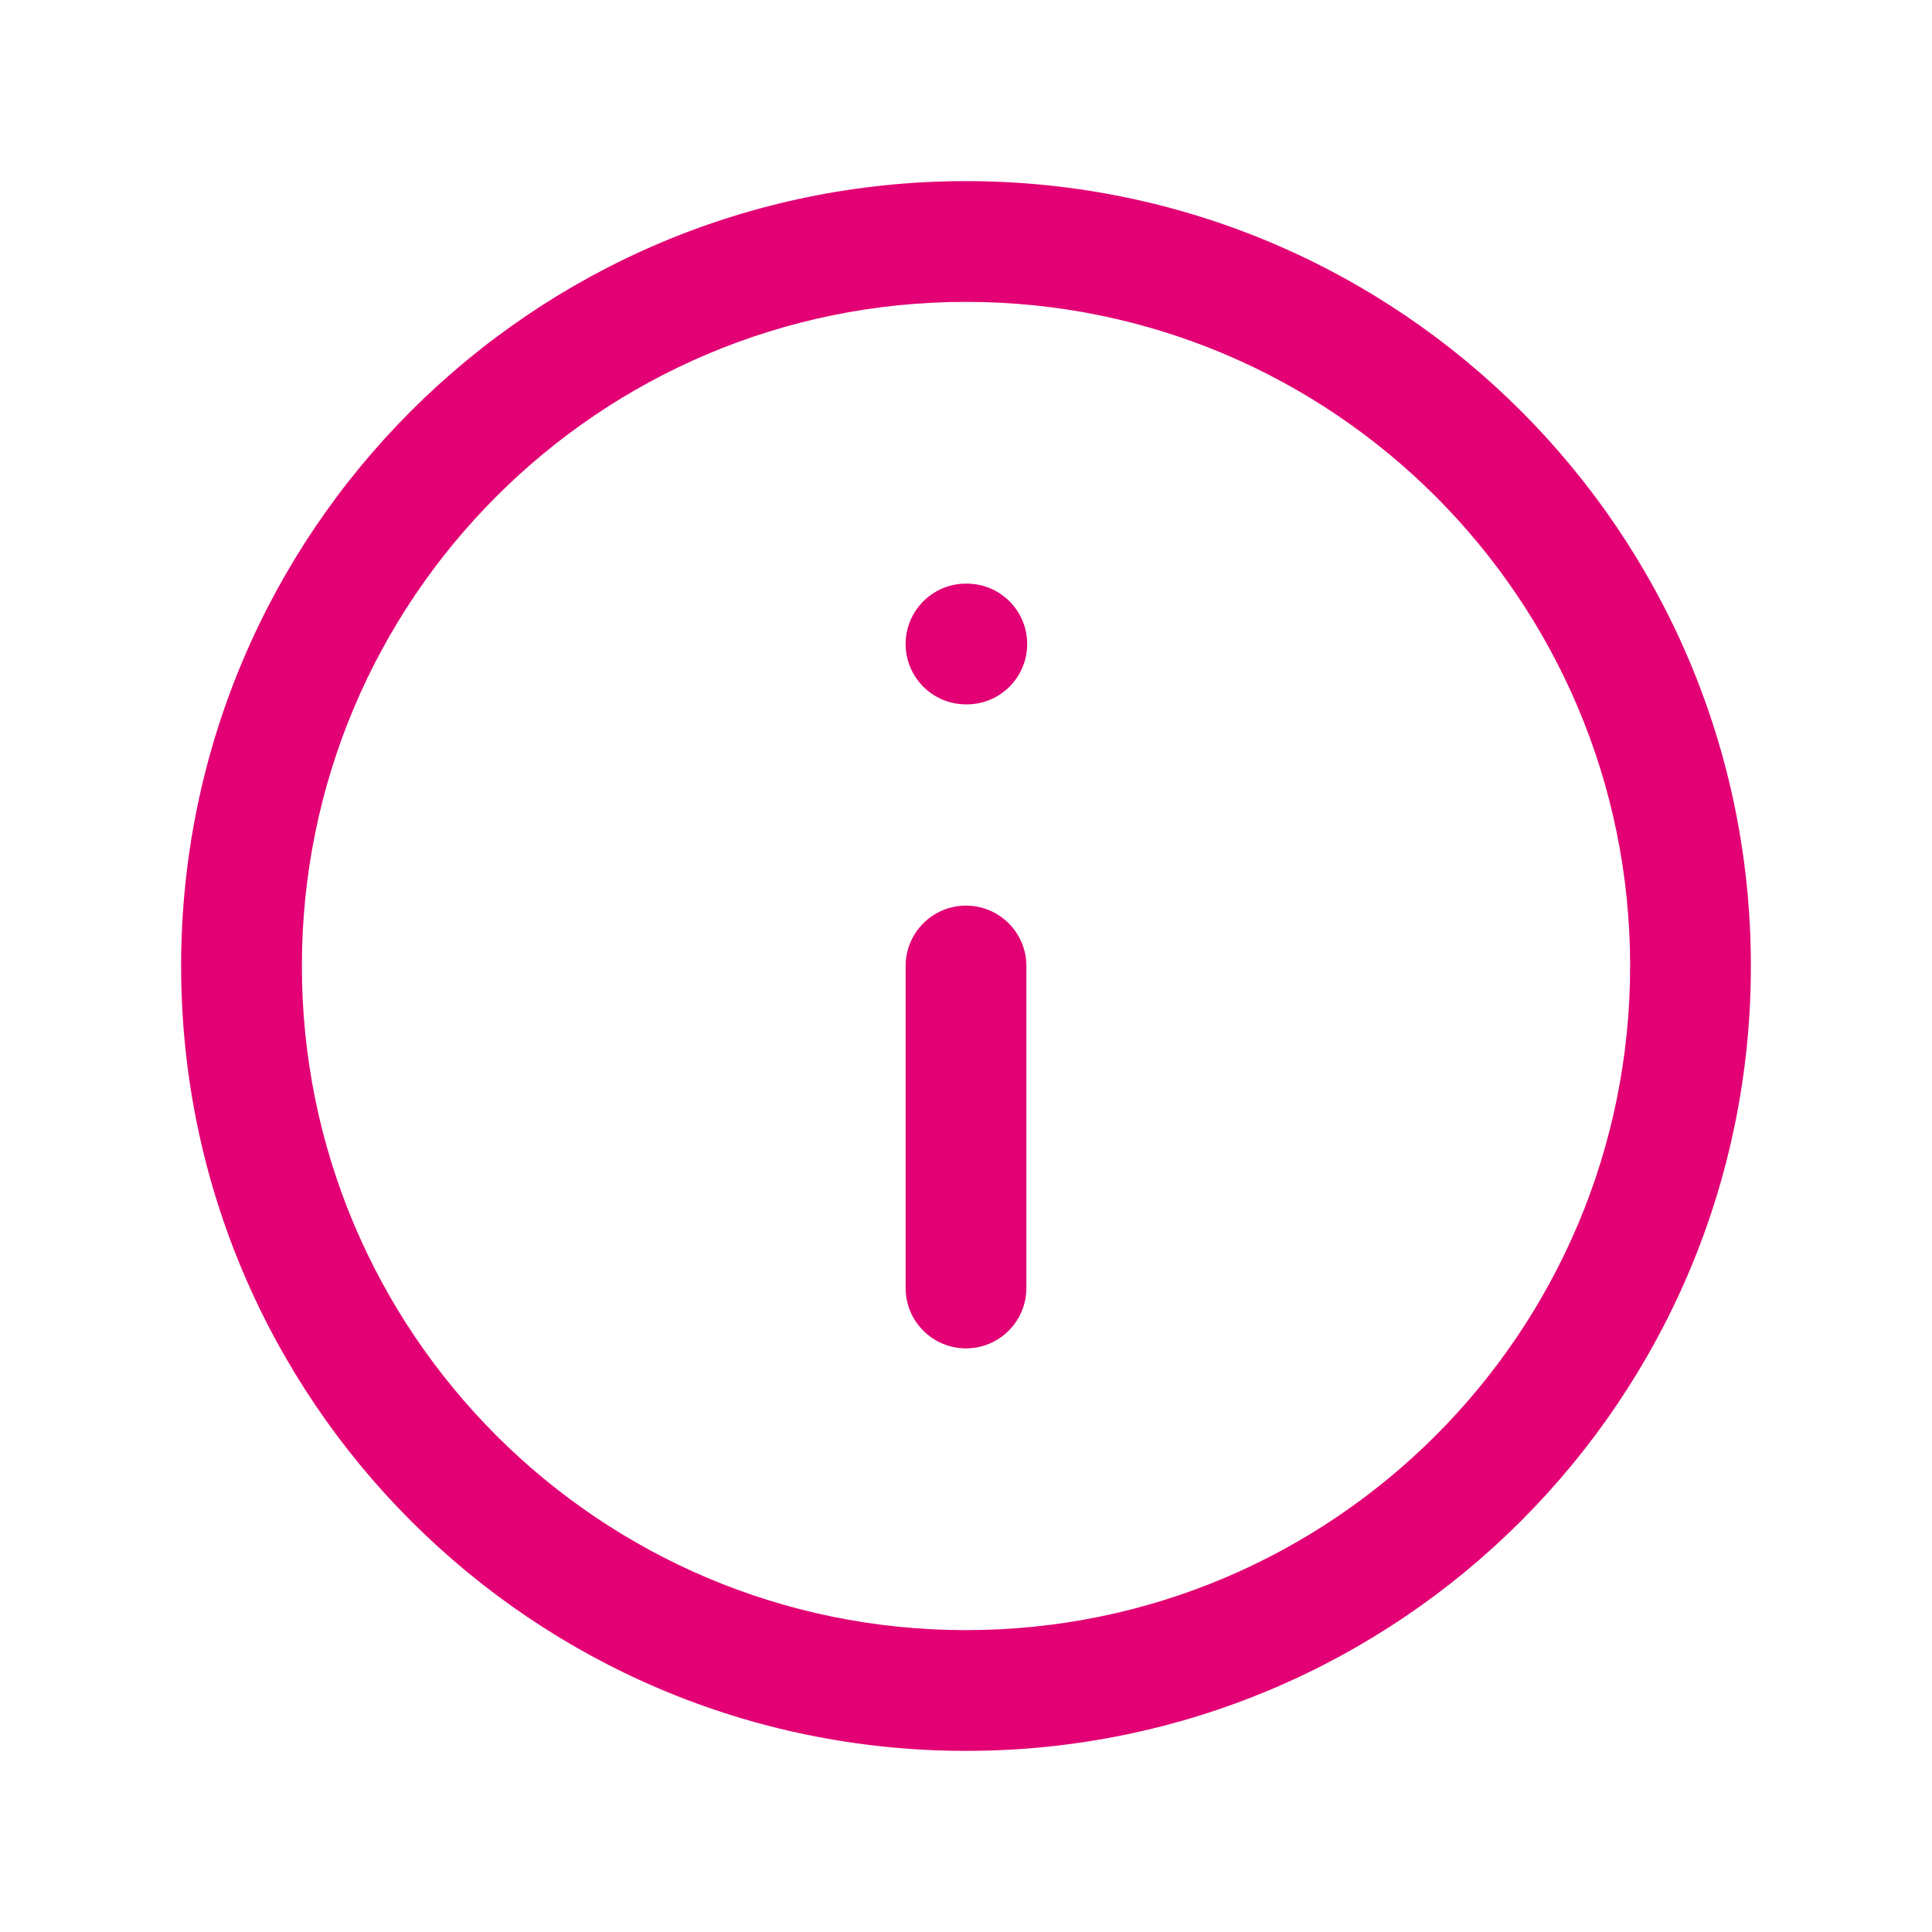
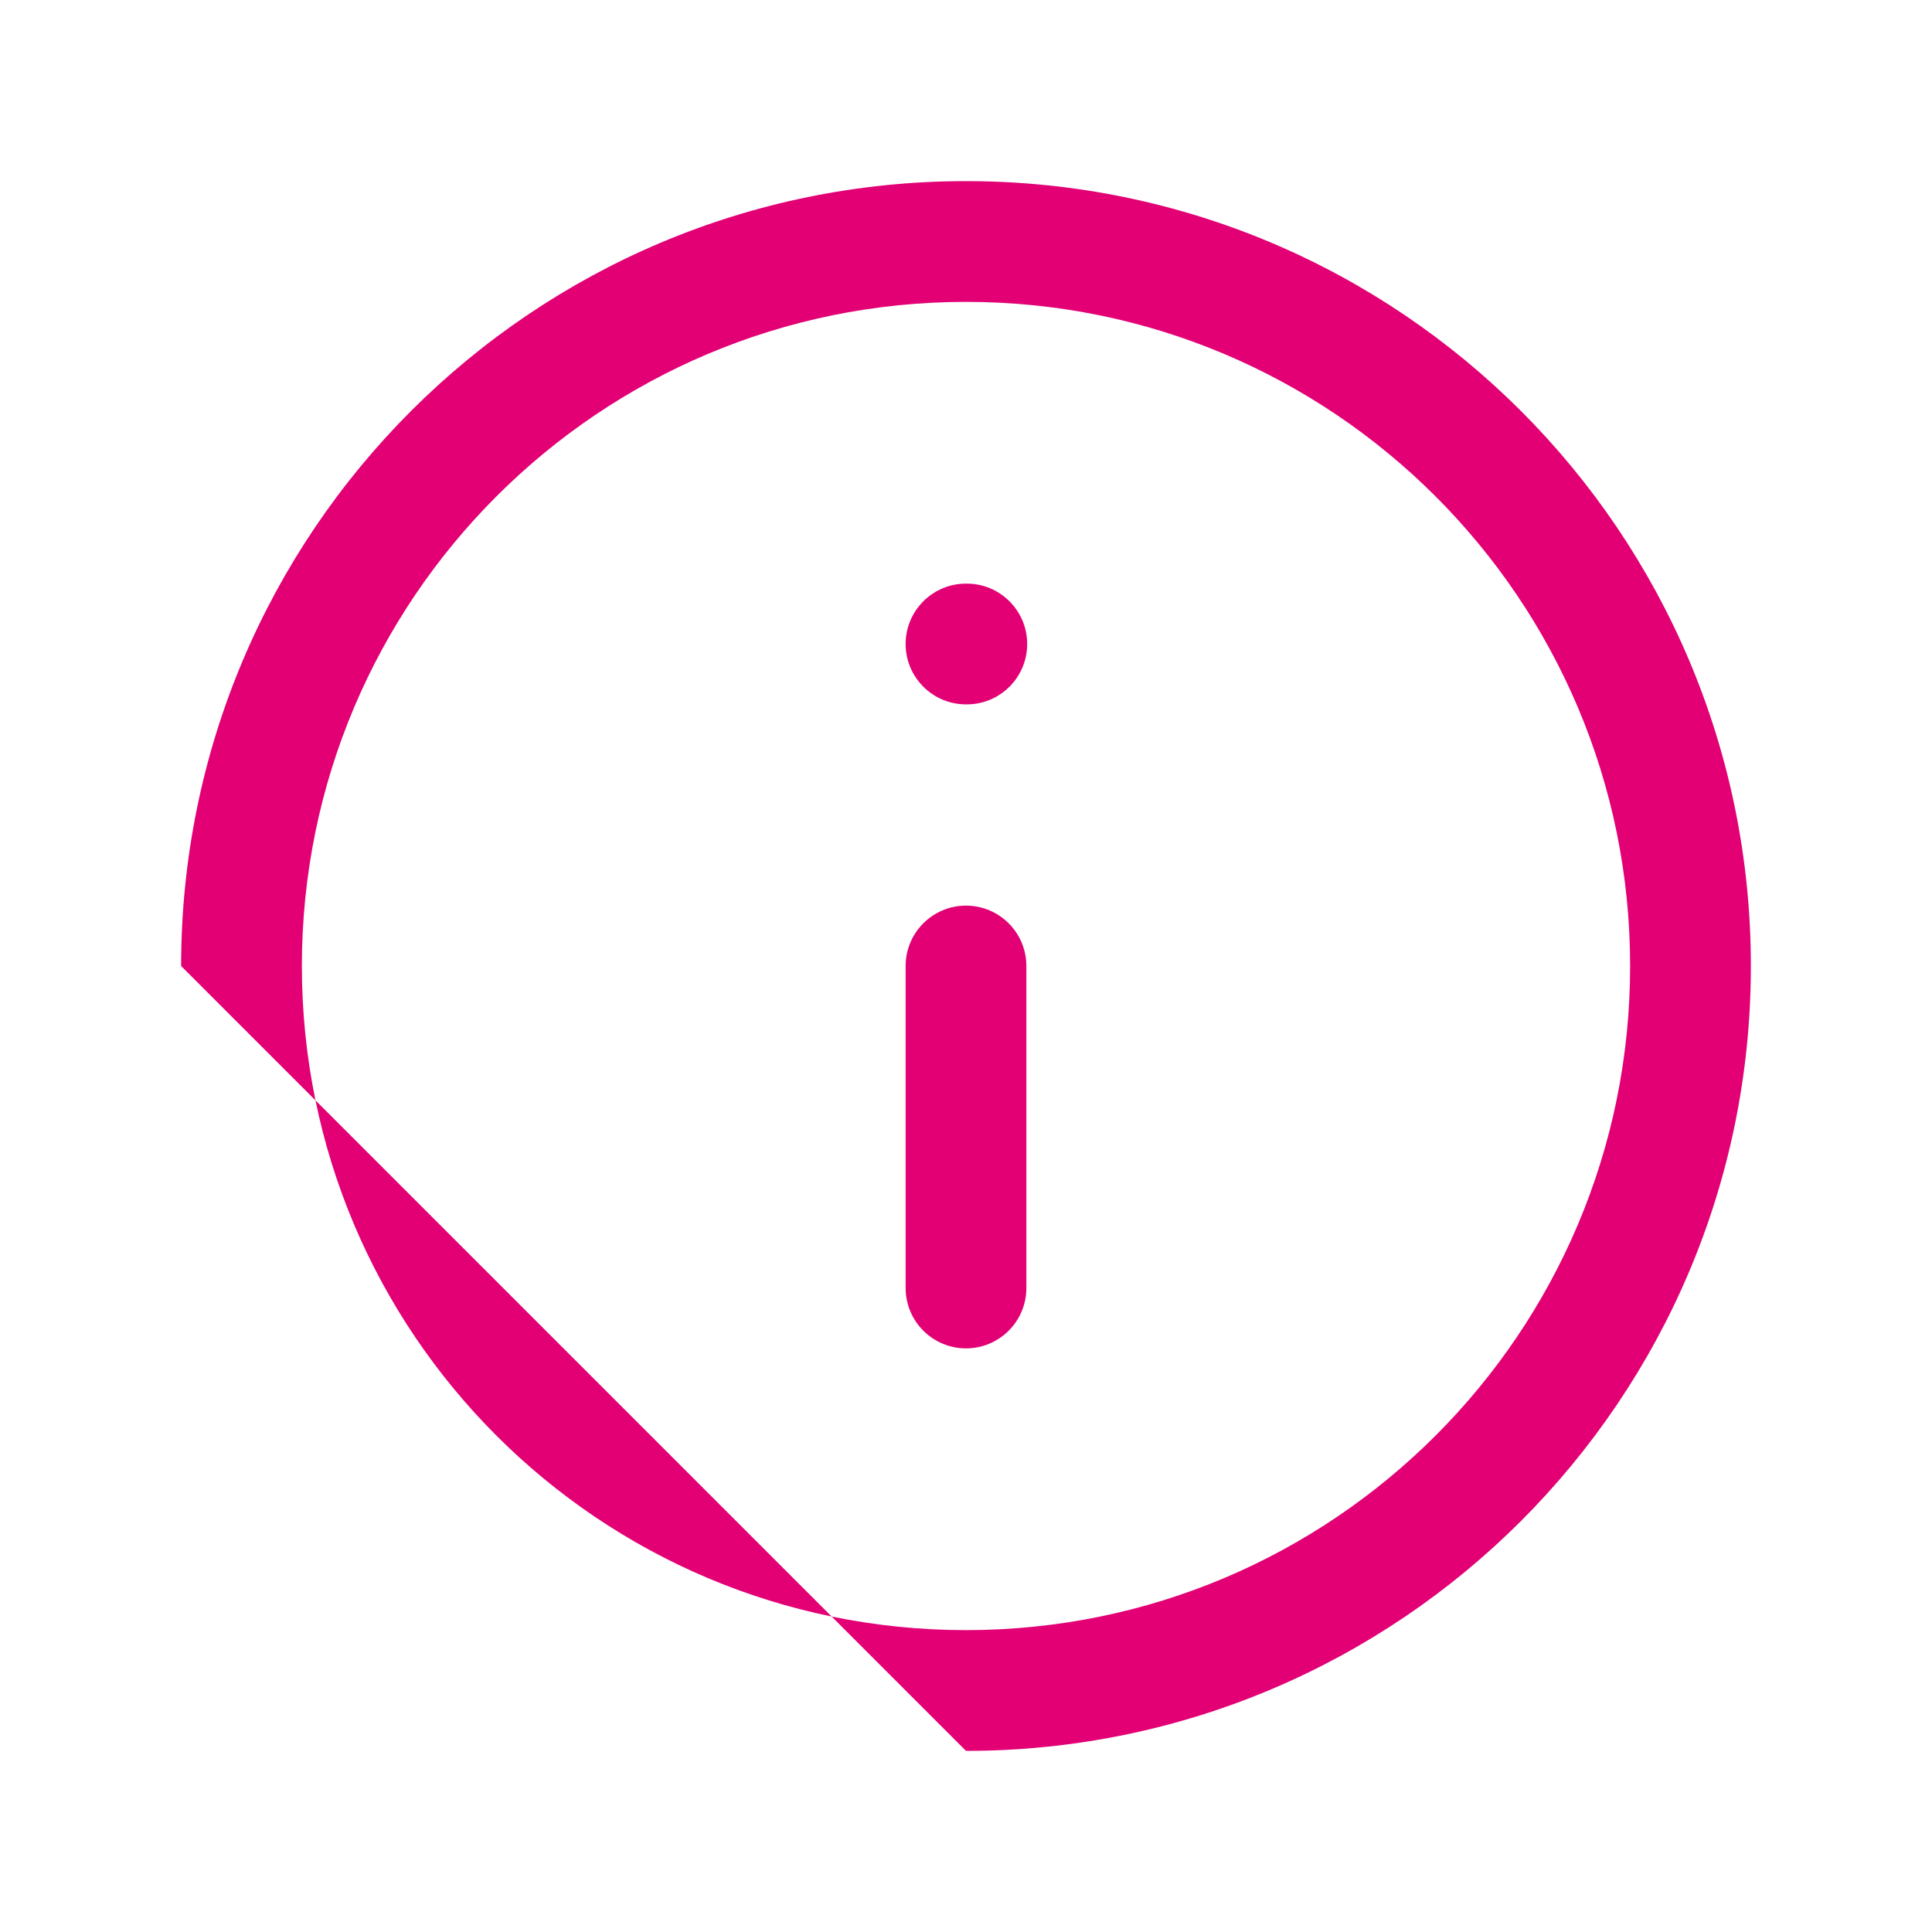
<svg xmlns="http://www.w3.org/2000/svg" width="24" height="24" viewBox="0 0 24 24" fill="none">
-   <path fill-rule="evenodd" clip-rule="evenodd" d="M12 3.75C7.444 3.75 3.75 7.444 3.75 12C3.75 16.556 7.444 20.25 12 20.25C16.556 20.25 20.25 16.556 20.25 12C20.25 7.444 16.556 3.75 12 3.75ZM2.25 12C2.25 6.615 6.615 2.25 12 2.25C17.385 2.25 21.75 6.615 21.75 12C21.75 17.385 17.385 21.75 12 21.75C6.615 21.75 2.25 17.385 2.25 12ZM11.25 8C11.25 7.586 11.586 7.25 12 7.25H12.01C12.424 7.25 12.76 7.586 12.76 8C12.76 8.414 12.424 8.75 12.01 8.75H12C11.586 8.75 11.25 8.414 11.25 8ZM12 11.25C12.414 11.25 12.75 11.586 12.75 12V16C12.75 16.414 12.414 16.75 12 16.75C11.586 16.75 11.25 16.414 11.25 16V12C11.25 11.586 11.586 11.25 12 11.25Z" fill="#E20074" />
+   <path fill-rule="evenodd" clip-rule="evenodd" d="M12 3.75C7.444 3.75 3.75 7.444 3.75 12C3.75 16.556 7.444 20.25 12 20.25C16.556 20.25 20.25 16.556 20.25 12C20.25 7.444 16.556 3.75 12 3.75ZM2.25 12C2.25 6.615 6.615 2.25 12 2.25C17.385 2.25 21.75 6.615 21.75 12C21.75 17.385 17.385 21.75 12 21.75ZM11.25 8C11.25 7.586 11.586 7.25 12 7.25H12.01C12.424 7.25 12.76 7.586 12.76 8C12.76 8.414 12.424 8.75 12.01 8.75H12C11.586 8.75 11.25 8.414 11.25 8ZM12 11.25C12.414 11.25 12.75 11.586 12.75 12V16C12.75 16.414 12.414 16.75 12 16.75C11.586 16.75 11.25 16.414 11.25 16V12C11.25 11.586 11.586 11.25 12 11.25Z" fill="#E20074" />
</svg>